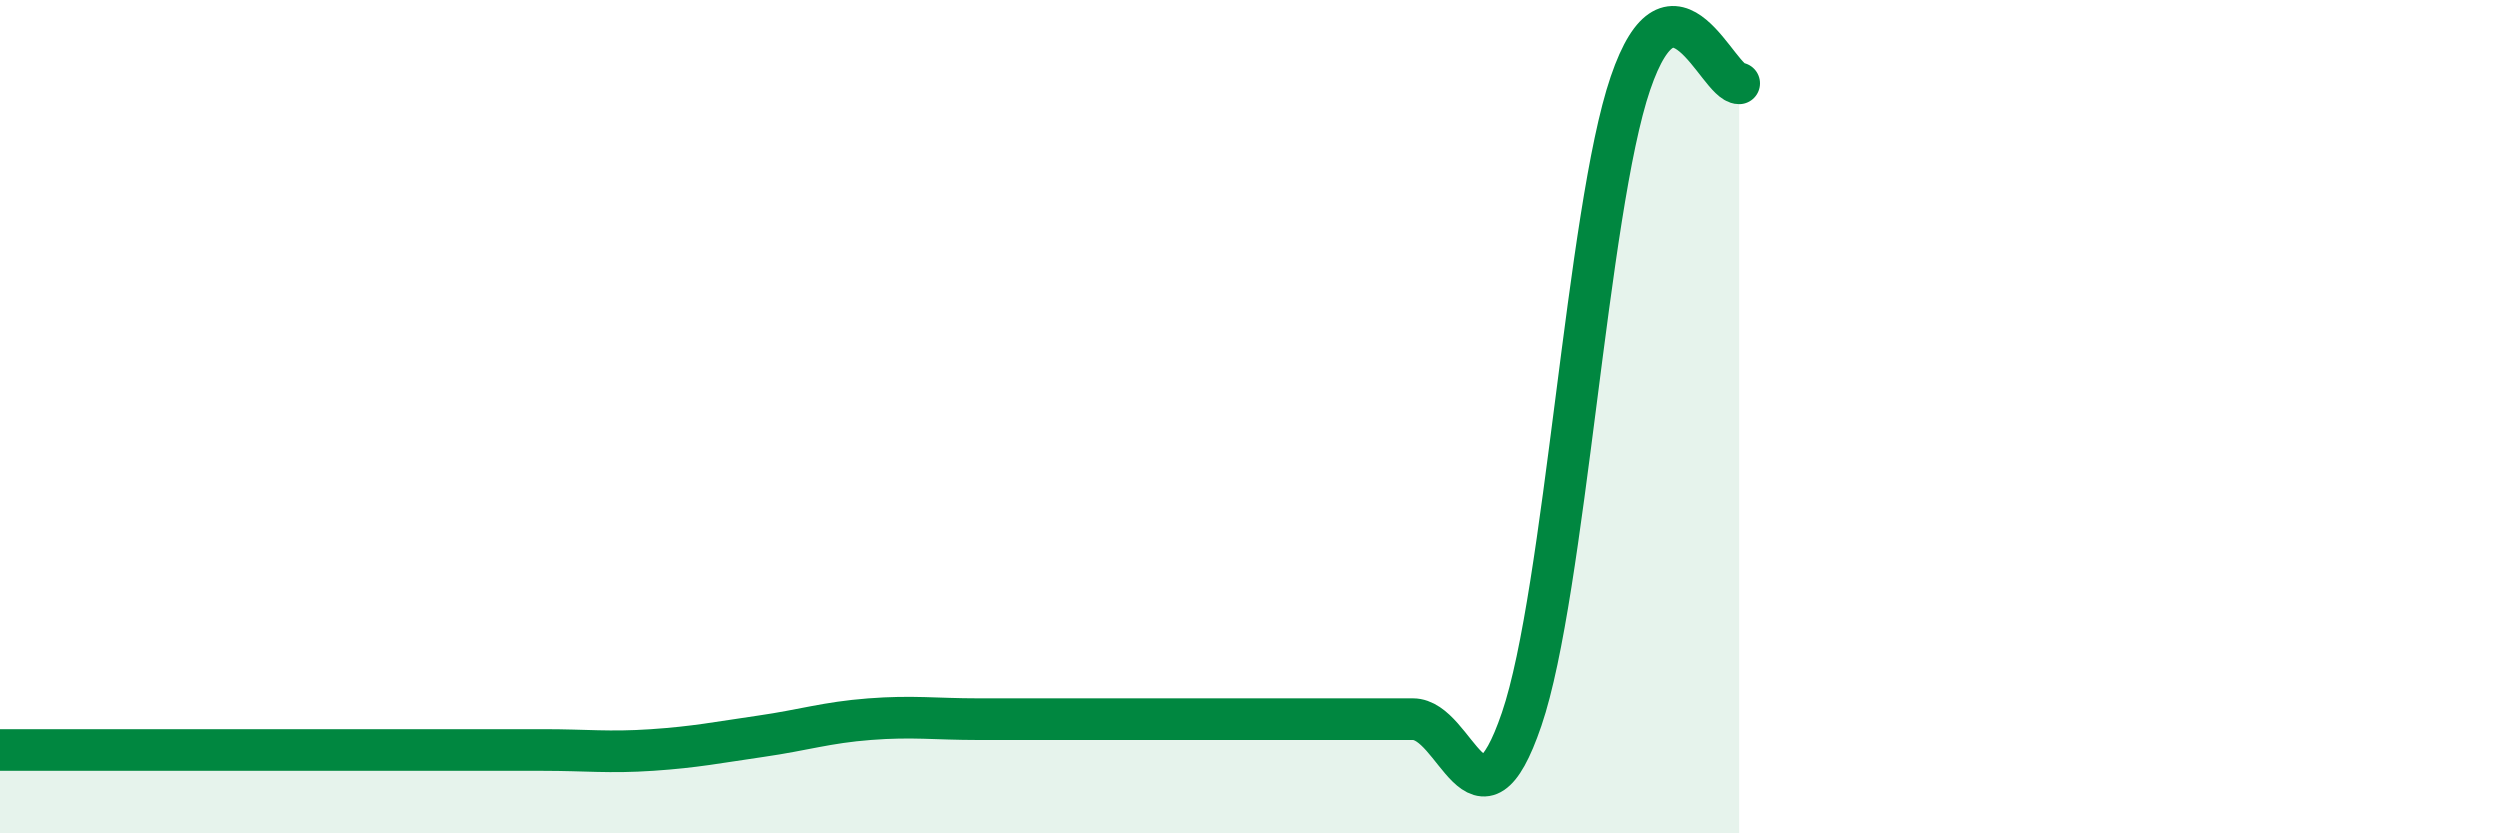
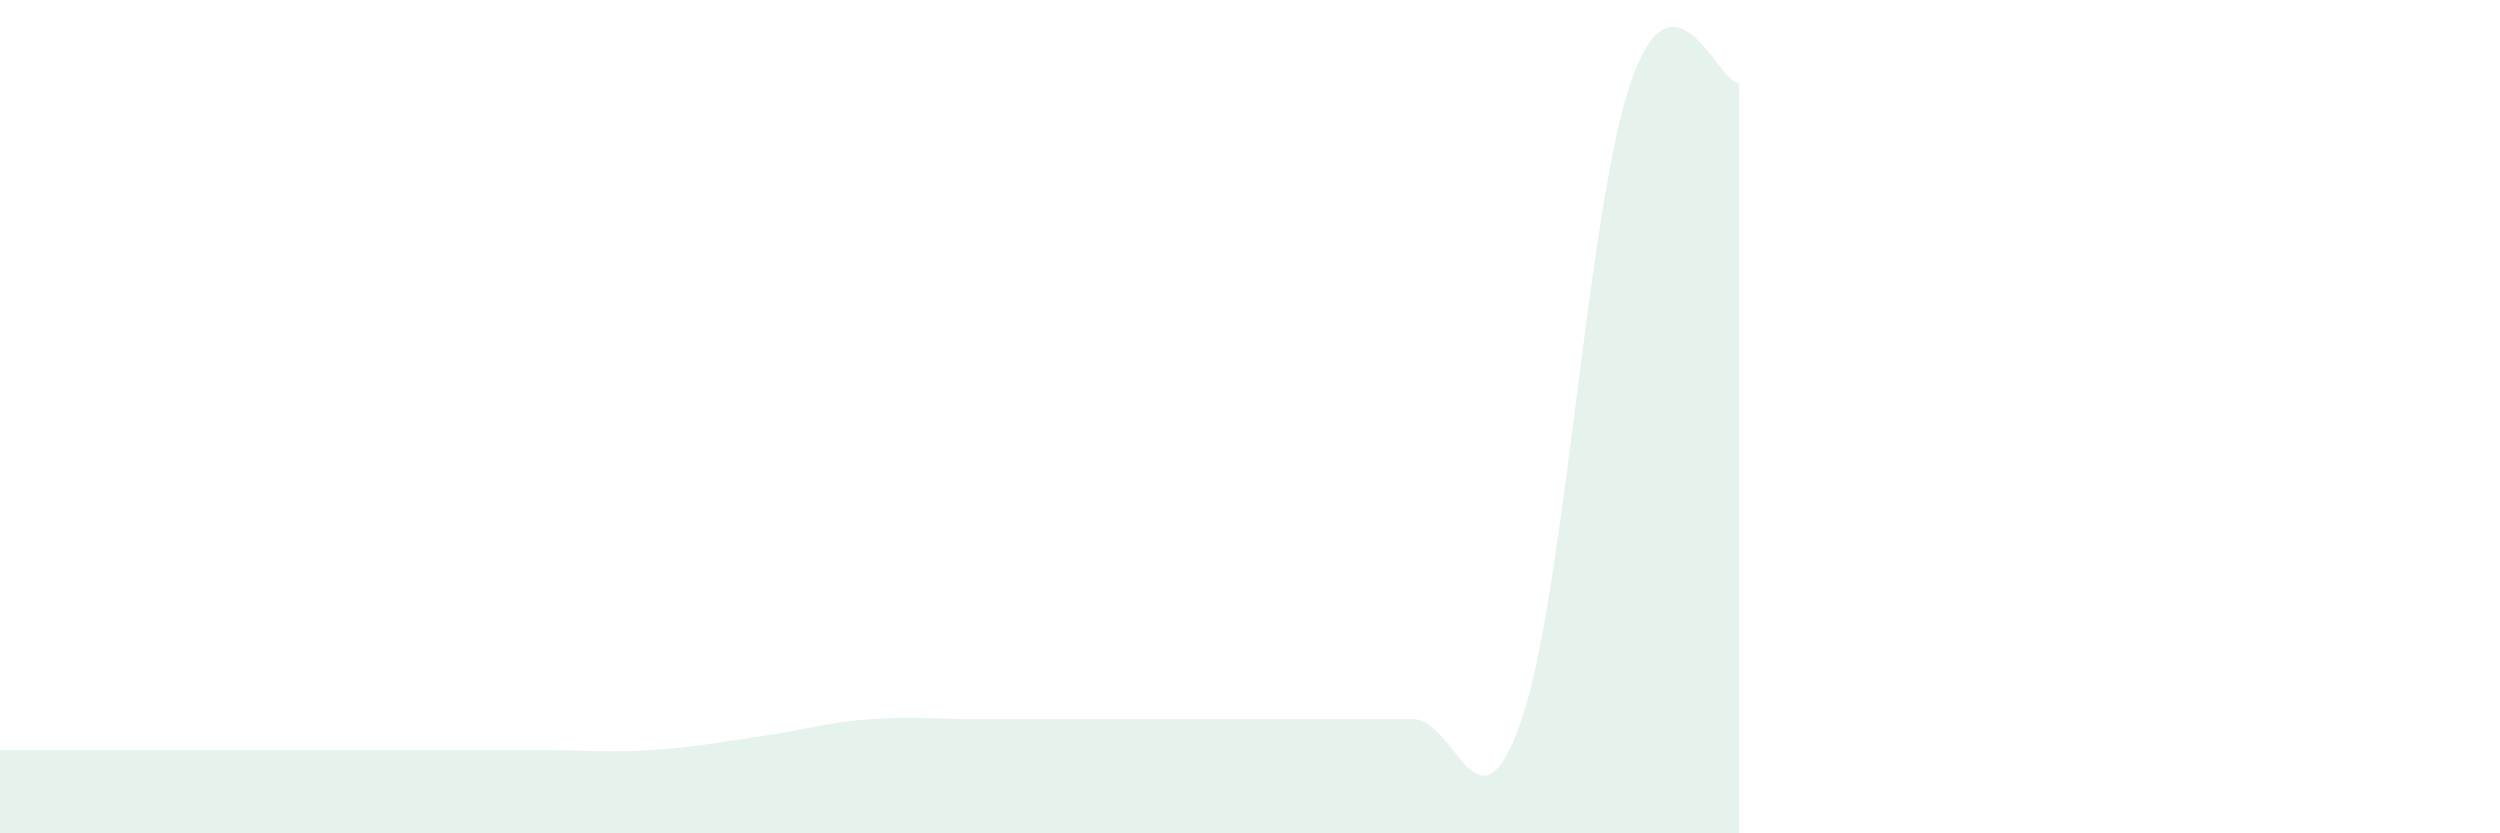
<svg xmlns="http://www.w3.org/2000/svg" width="60" height="20" viewBox="0 0 60 20">
  <path d="M 0,18 C 0.52,18 1.57,18 2.61,18 C 3.65,18 4.18,18 5.22,18 C 6.26,18 6.79,18 7.83,18 C 8.87,18 9.39,18 10.43,18 C 11.47,18 12,18 13.04,18 C 14.08,18 14.61,18.07 15.65,18 C 16.69,17.93 17.22,17.82 18.26,17.67 C 19.3,17.52 19.83,17.34 20.87,17.26 C 21.91,17.18 22.44,17.26 23.48,17.26 C 24.52,17.26 25.05,17.26 26.09,17.26 C 27.13,17.26 27.66,17.26 28.7,17.26 C 29.74,17.26 30.26,17.26 31.3,17.26 C 32.34,17.26 32.87,17.26 33.91,17.26 C 34.95,17.26 35.48,20.31 36.52,17.26 C 37.56,14.21 38.09,5.05 39.13,2 C 40.17,-1.05 41.22,2 41.74,2L41.74 20L0 20Z" fill="#008740" opacity="0.1" stroke-linecap="round" stroke-linejoin="round" />
-   <path d="M 0,18 C 0.52,18 1.57,18 2.61,18 C 3.65,18 4.18,18 5.22,18 C 6.26,18 6.79,18 7.83,18 C 8.87,18 9.39,18 10.43,18 C 11.47,18 12,18 13.04,18 C 14.08,18 14.61,18.07 15.65,18 C 16.69,17.93 17.22,17.82 18.26,17.67 C 19.3,17.52 19.83,17.34 20.87,17.26 C 21.91,17.18 22.44,17.26 23.48,17.26 C 24.52,17.26 25.05,17.26 26.09,17.26 C 27.13,17.26 27.66,17.26 28.7,17.26 C 29.74,17.26 30.26,17.26 31.3,17.26 C 32.34,17.26 32.87,17.26 33.91,17.26 C 34.95,17.26 35.48,20.31 36.52,17.26 C 37.56,14.21 38.09,5.05 39.13,2 C 40.17,-1.05 41.22,2 41.74,2" stroke="#008740" stroke-width="1" fill="none" stroke-linecap="round" stroke-linejoin="round" />
</svg>